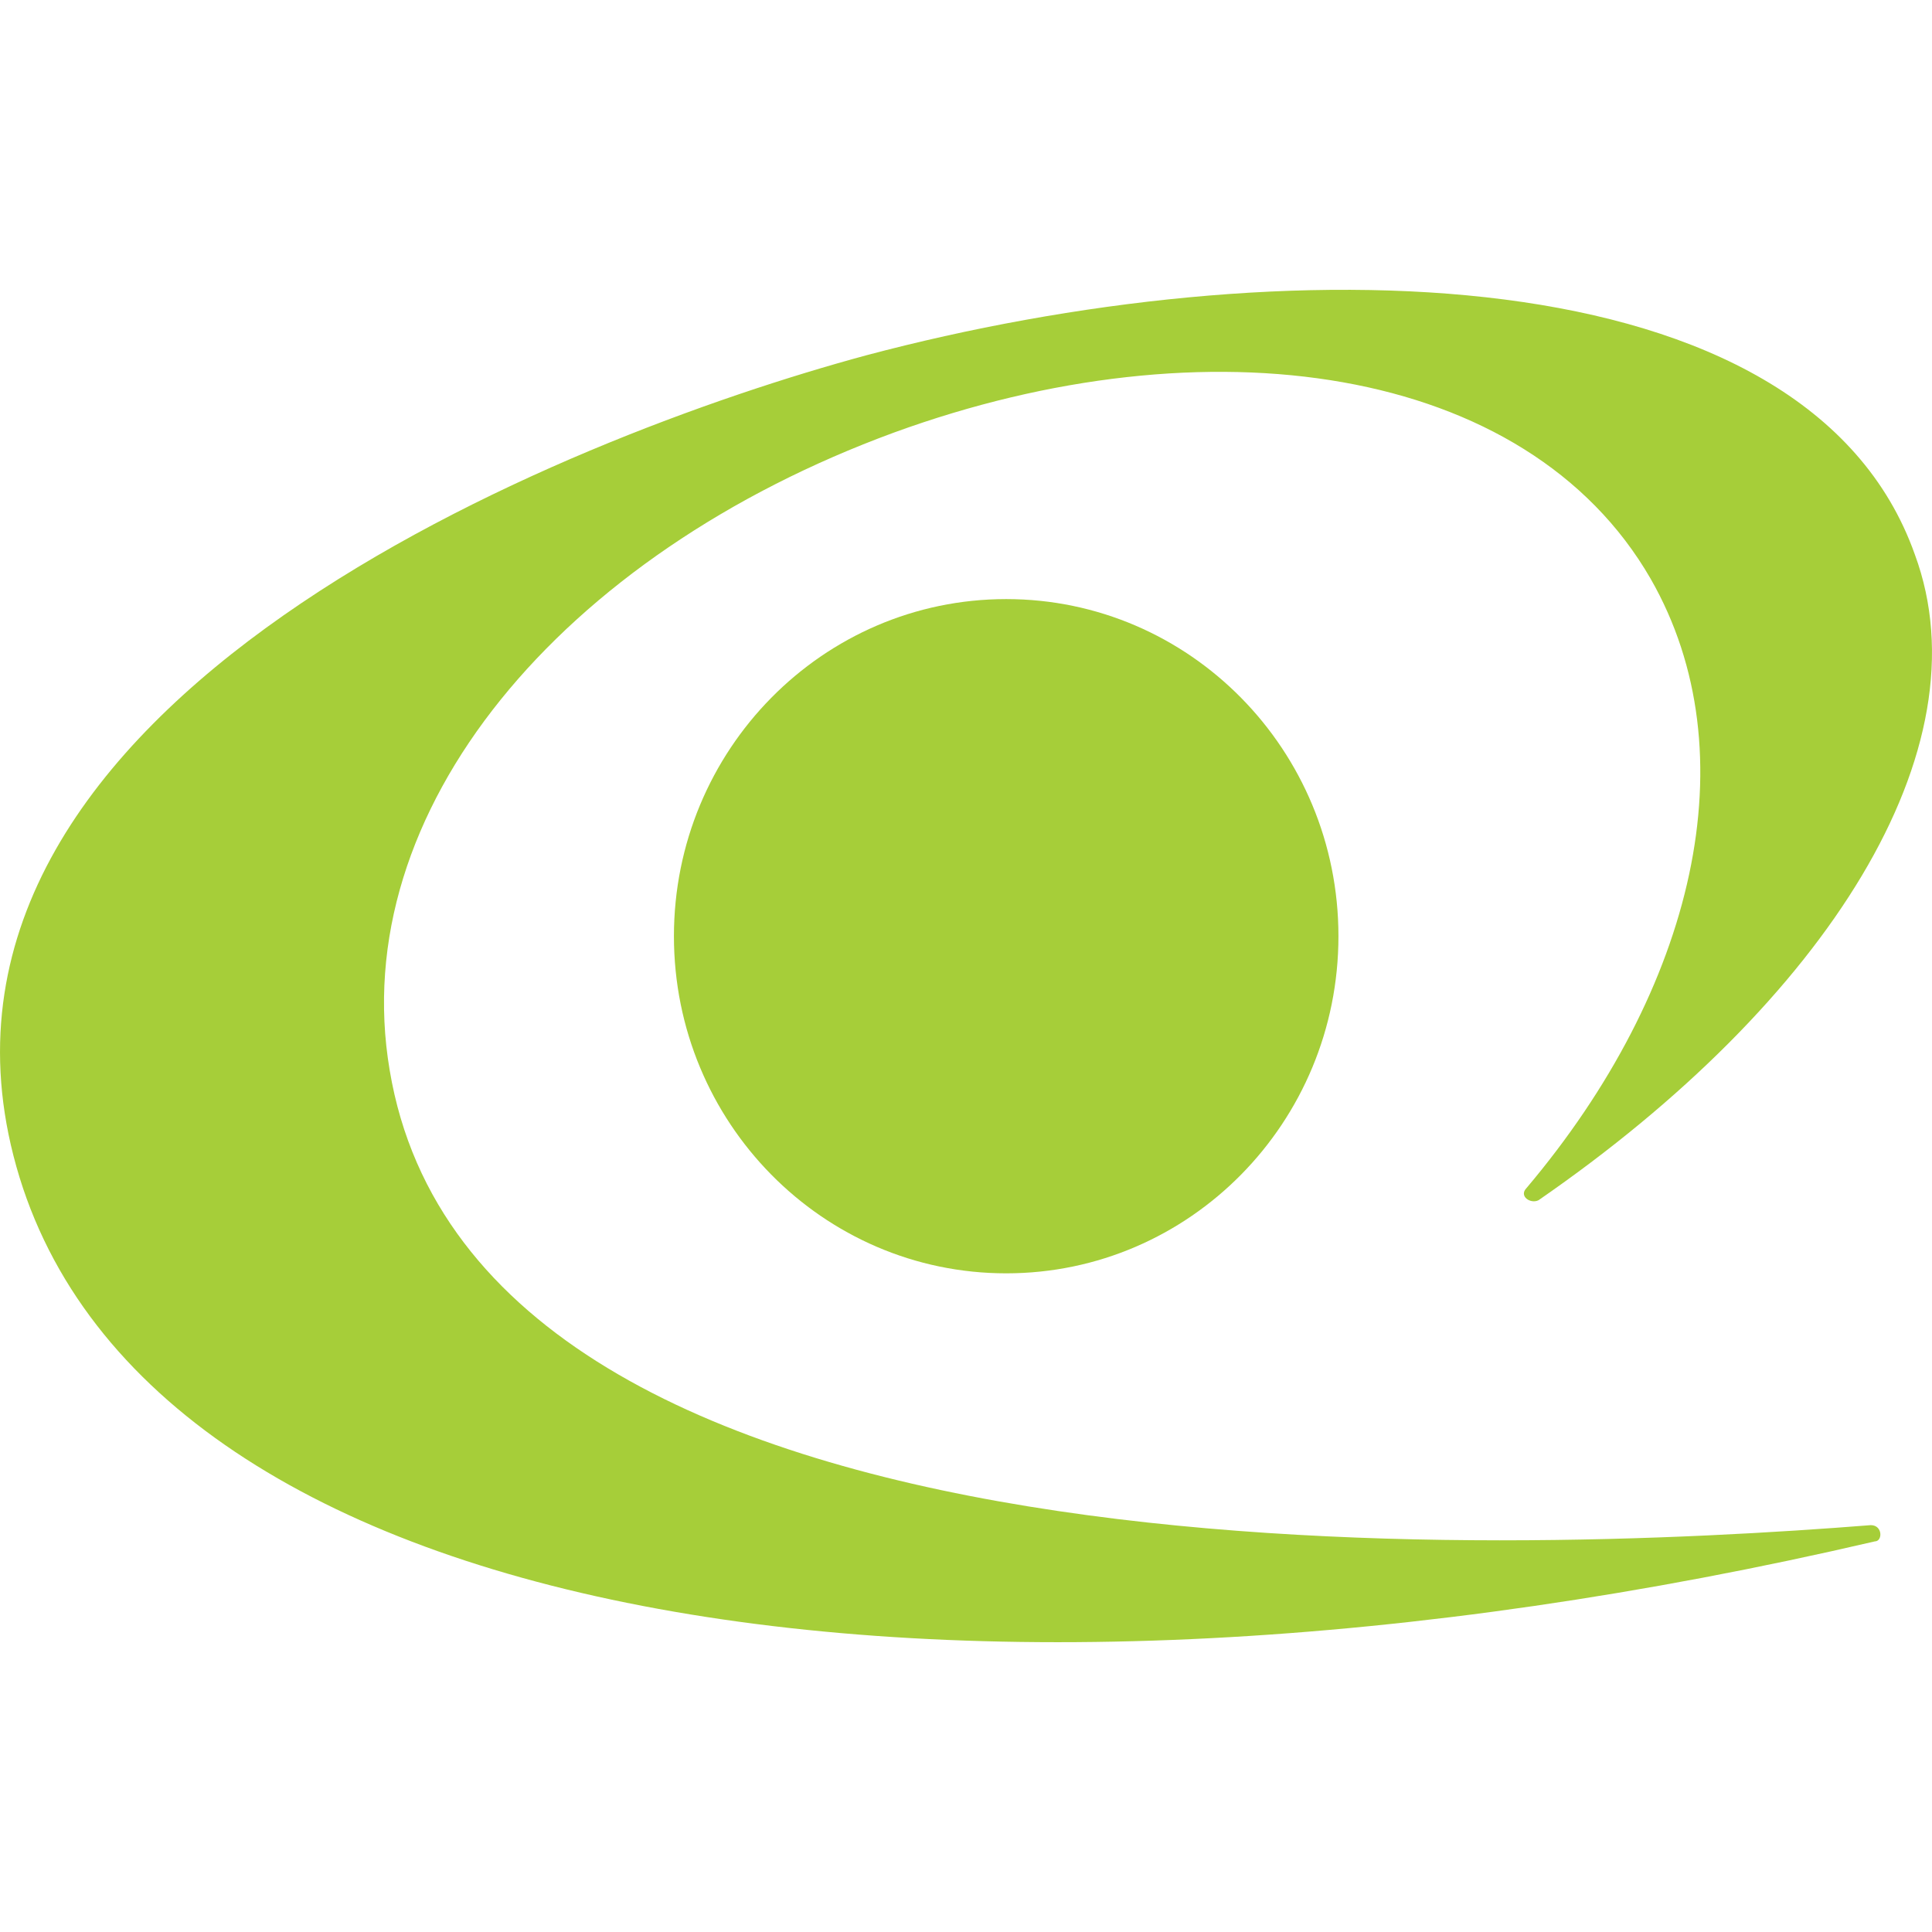
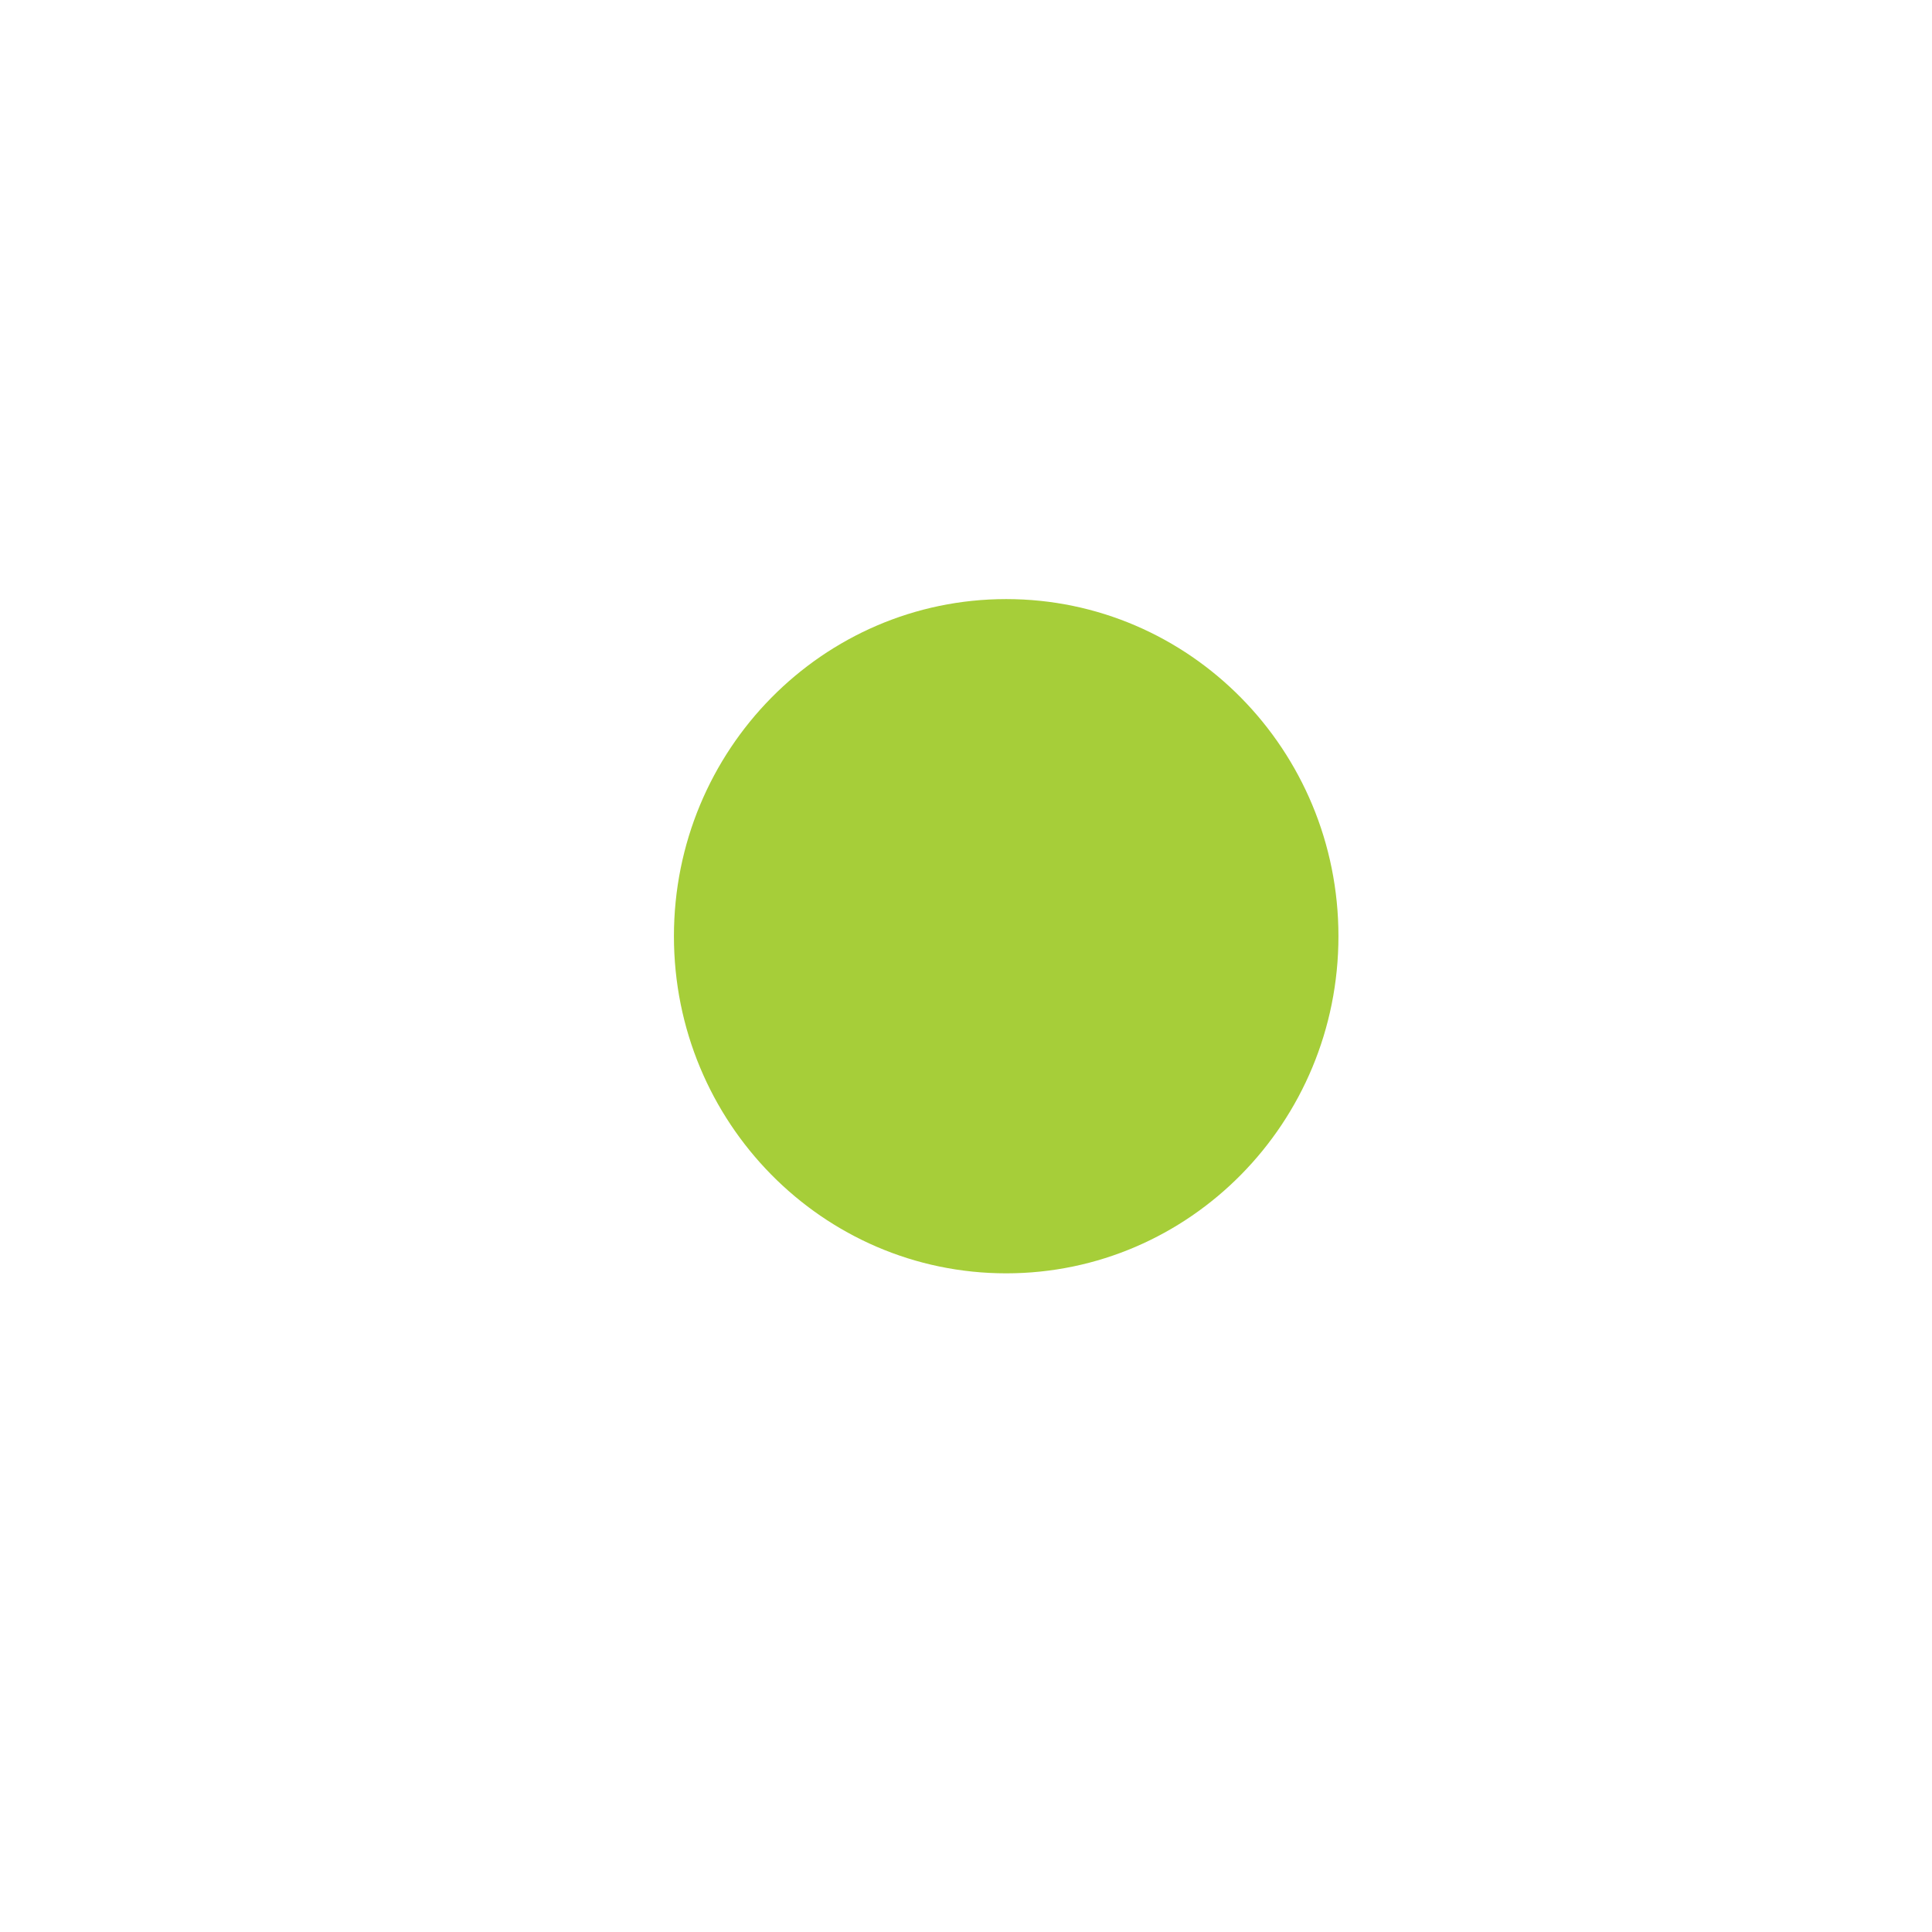
<svg xmlns="http://www.w3.org/2000/svg" width="80" height="80" viewBox="0 0 80 80" fill="none">
  <path d="M41.664 52.726C49.262 52.726 55.422 46.476 55.422 38.767C55.422 31.057 49.262 24.807 41.664 24.807C34.066 24.807 27.906 31.057 27.906 38.767C27.906 46.476 34.066 52.726 41.664 52.726Z" fill="#A6CE39" />
-   <path fill-rule="evenodd" clip-rule="evenodd" d="M63.708 49.698C63.376 49.866 62.879 49.53 63.21 49.194C70.172 40.952 72.493 31.197 68.349 23.965C63.21 15.051 49.95 13.201 37.021 17.91C23.263 22.956 14.312 33.552 16.136 44.316C19.782 66.181 62.547 64.331 77.465 63.153C77.963 63.153 77.963 63.826 77.631 63.826C39.341 72.74 5.527 67.358 0.555 47.848C-4.252 29.011 23.429 18.078 35.861 14.715C52.933 10.174 74.813 10.342 79.288 22.956C82.272 31.029 75.642 41.457 63.708 49.698Z" fill="#A6CE39" />
</svg>